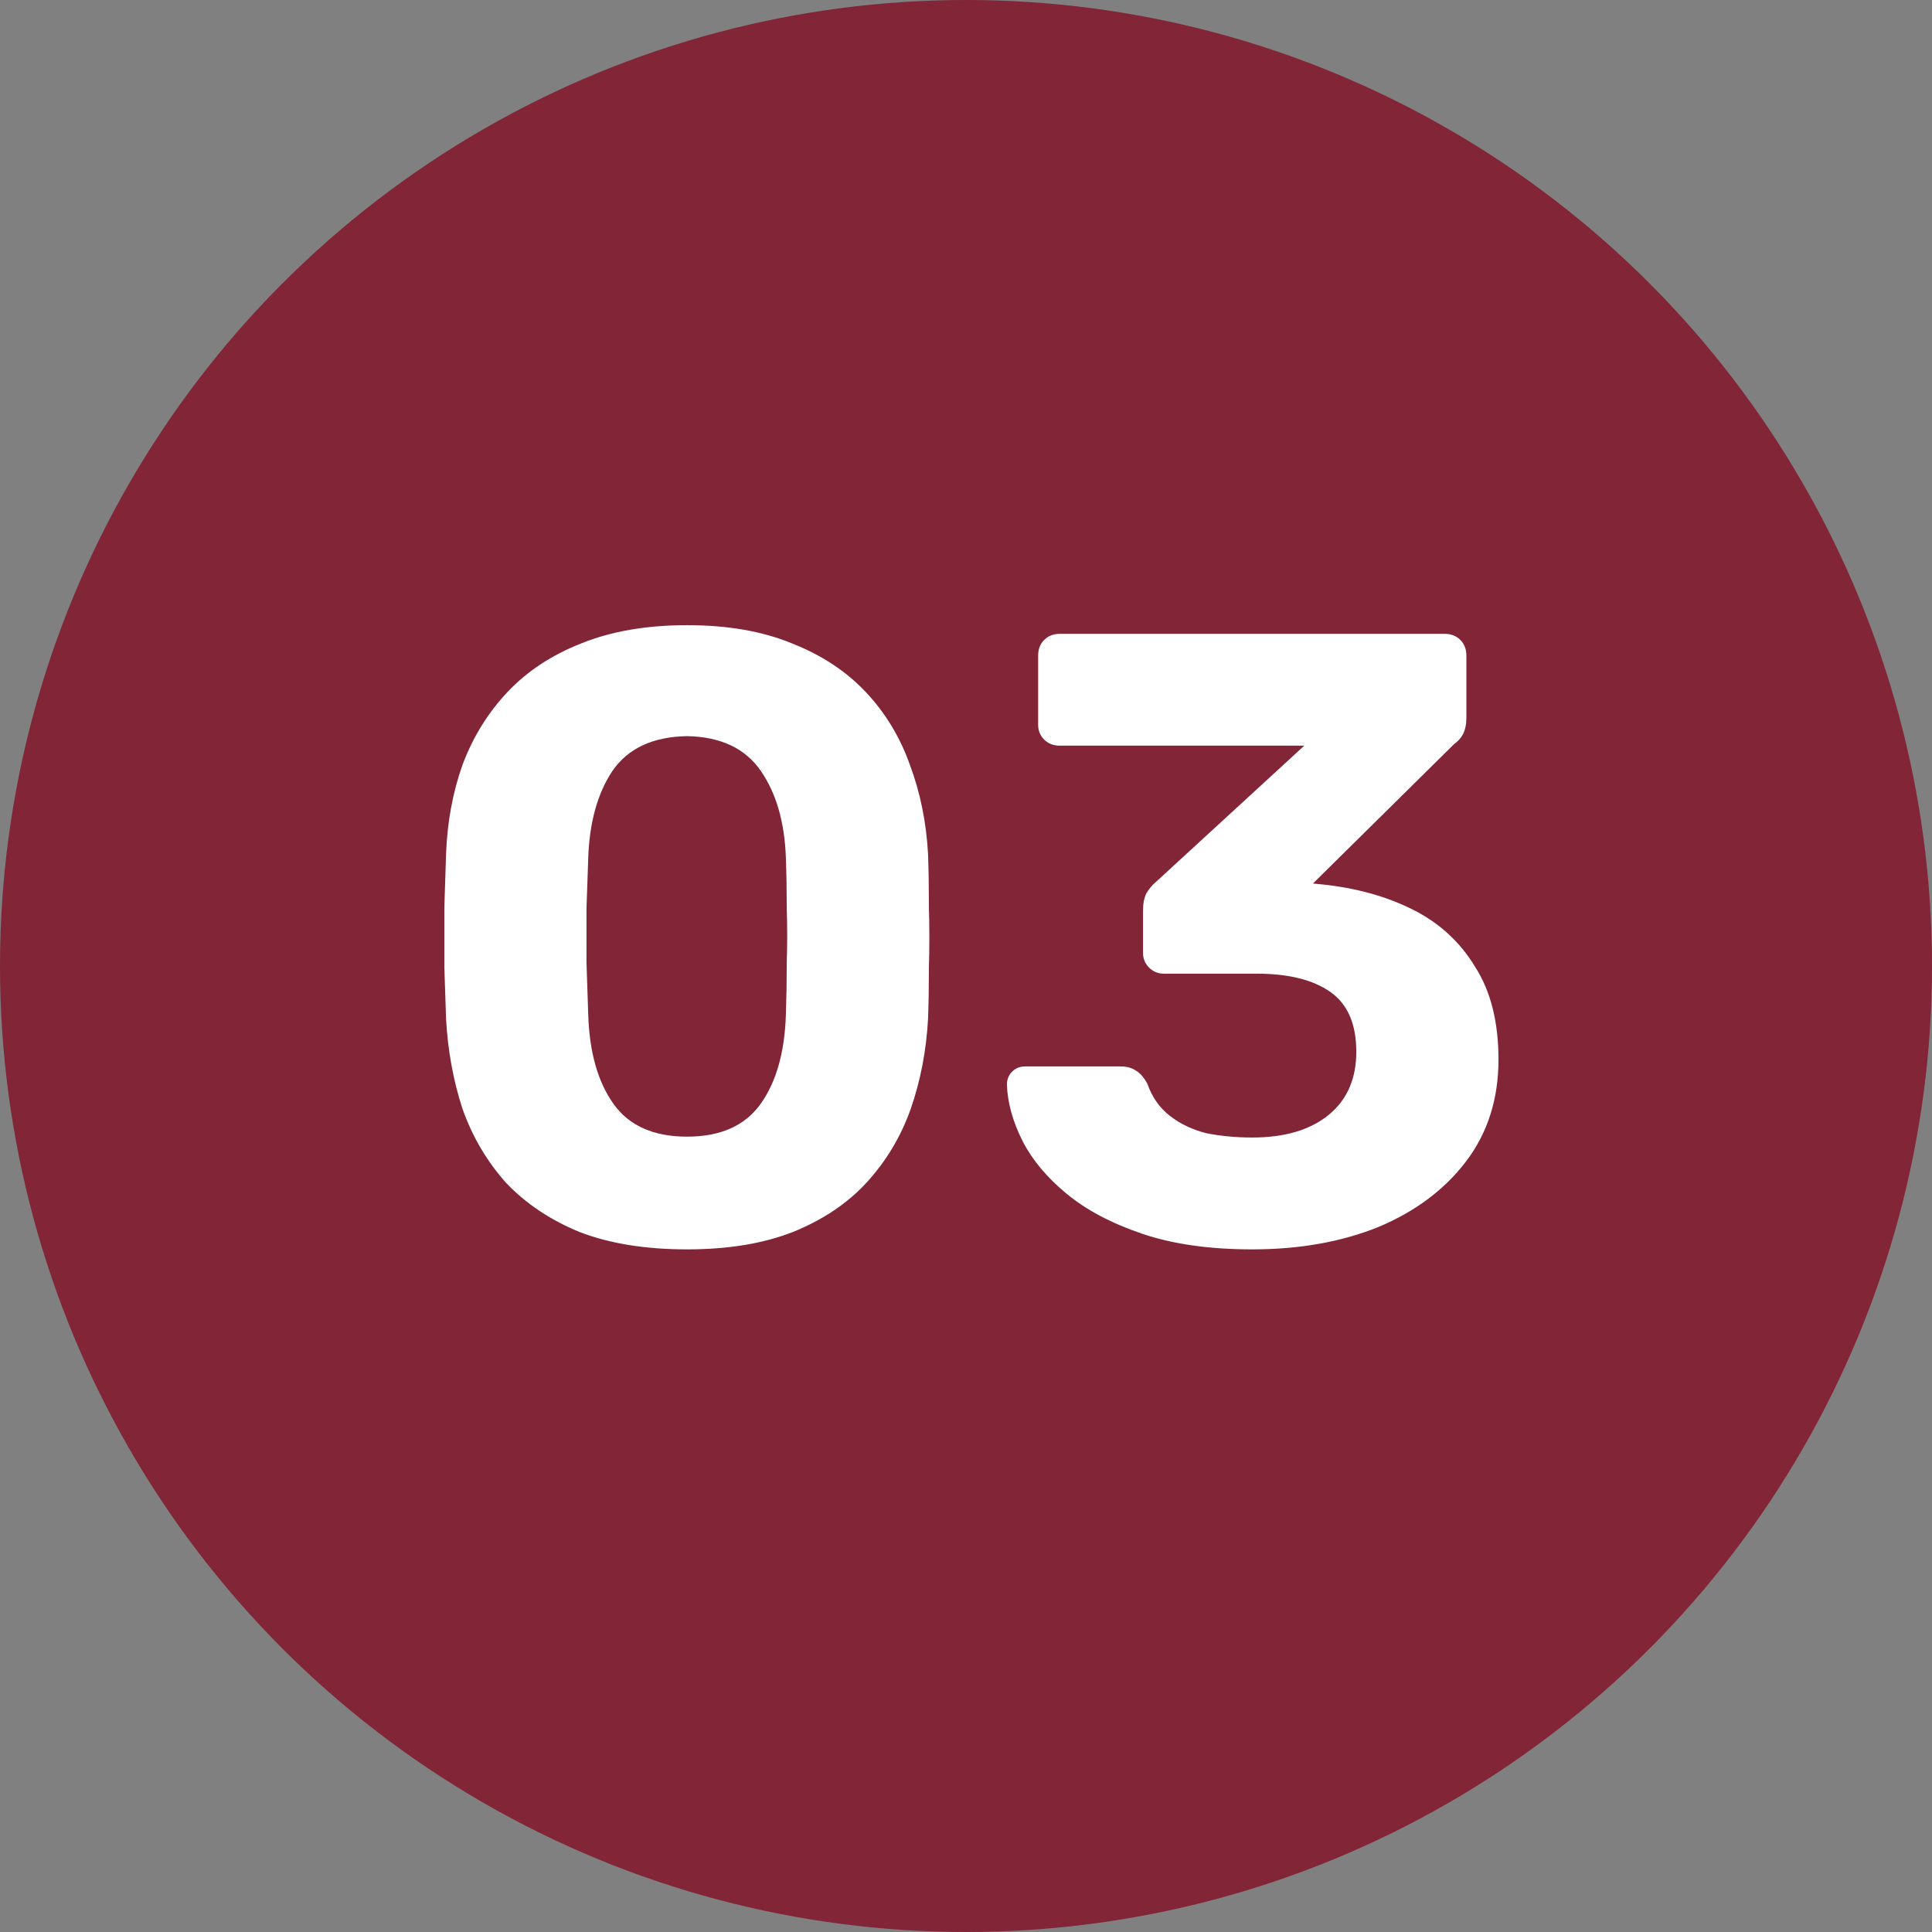
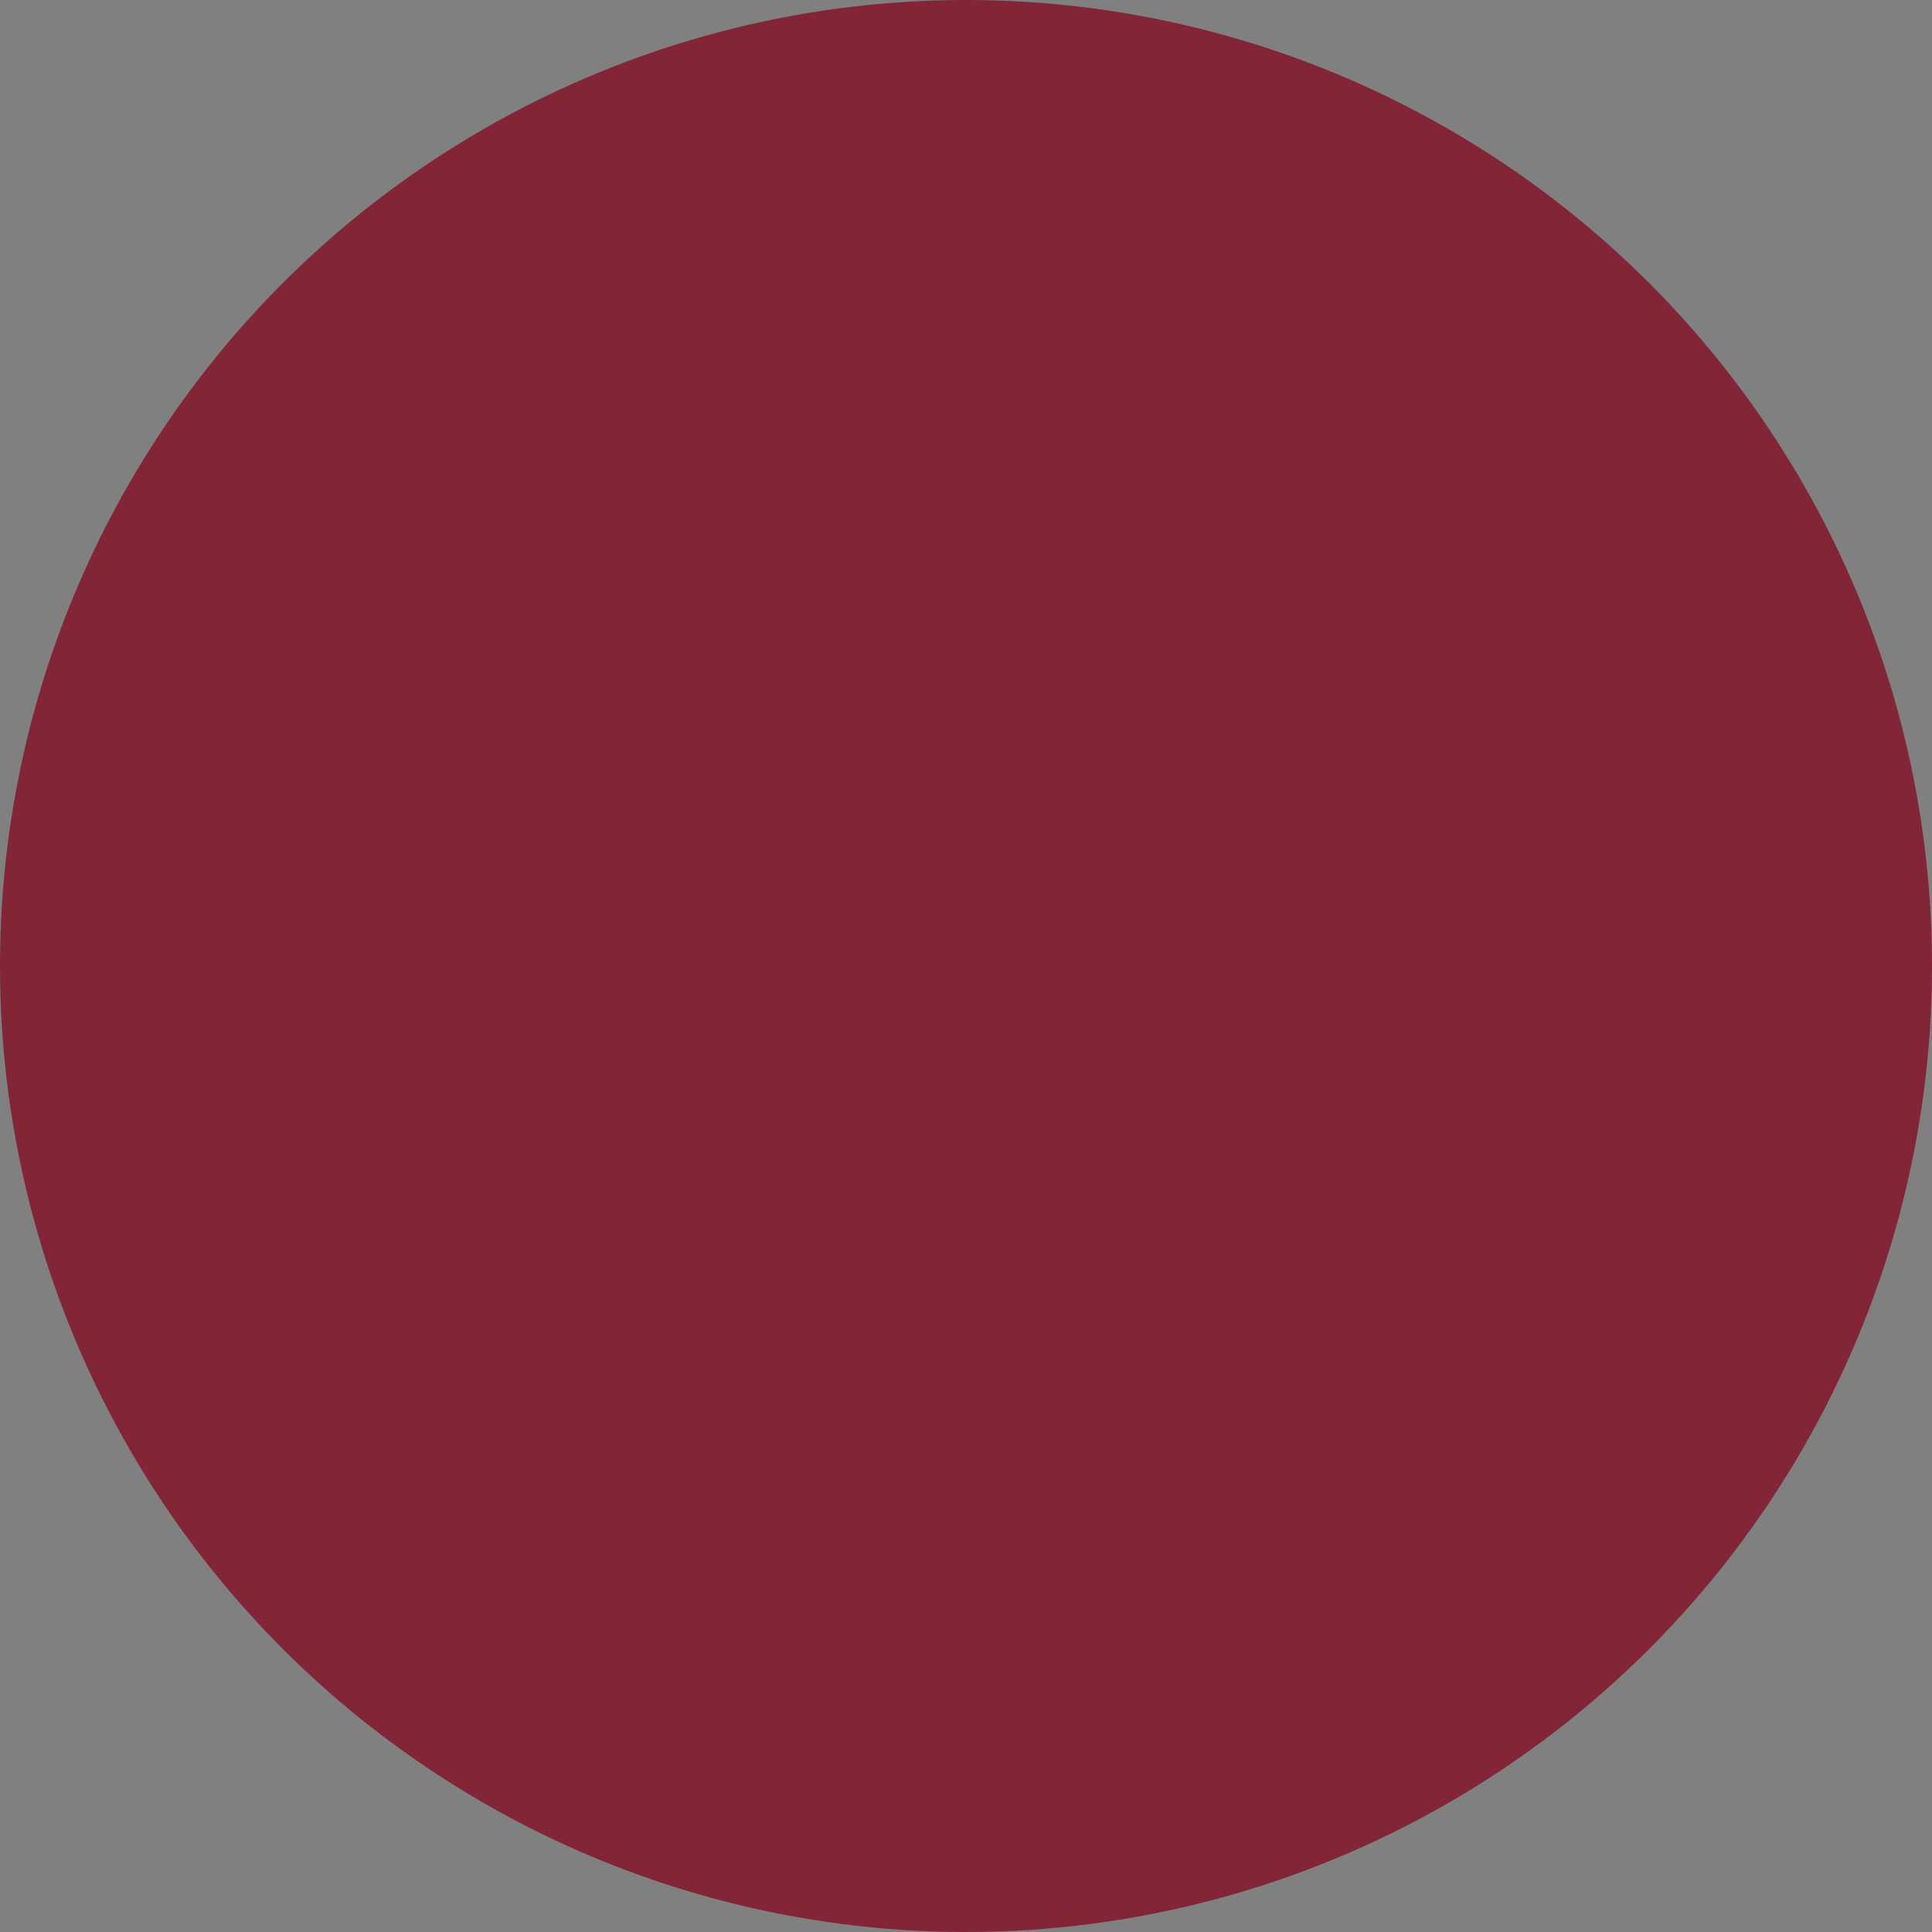
<svg xmlns="http://www.w3.org/2000/svg" width="67" height="67" viewBox="0 0 67 67" fill="none">
  <rect x="0" y="0" width="67" height="67" fill="#808080" stroke="none" />
  <circle cx="33.5" cy="33.5" r="33.5" fill="#812537" />
-   <path d="M23.826 43.327C22.383 43.327 21.141 43.126 20.099 42.725C19.076 42.304 18.225 41.733 17.543 41.012C16.882 40.27 16.381 39.418 16.04 38.456C15.719 37.474 15.529 36.432 15.469 35.33C15.449 34.788 15.429 34.187 15.409 33.526C15.409 32.844 15.409 32.163 15.409 31.481C15.429 30.8 15.449 30.178 15.469 29.617C15.509 28.515 15.699 27.483 16.04 26.521C16.401 25.559 16.922 24.717 17.603 23.995C18.285 23.274 19.137 22.713 20.159 22.312C21.201 21.891 22.424 21.68 23.826 21.68C25.23 21.68 26.442 21.891 27.464 22.312C28.486 22.713 29.338 23.274 30.02 23.995C30.701 24.717 31.212 25.559 31.553 26.521C31.914 27.483 32.124 28.515 32.184 29.617C32.204 30.178 32.214 30.8 32.214 31.481C32.234 32.163 32.234 32.844 32.214 33.526C32.214 34.187 32.204 34.788 32.184 35.33C32.124 36.432 31.924 37.474 31.583 38.456C31.242 39.418 30.731 40.27 30.05 41.012C29.388 41.733 28.537 42.304 27.494 42.725C26.472 43.126 25.25 43.327 23.826 43.327ZM23.826 39.418C24.989 39.418 25.841 39.037 26.382 38.276C26.923 37.514 27.214 36.482 27.254 35.179C27.274 34.598 27.284 33.997 27.284 33.375C27.304 32.754 27.304 32.133 27.284 31.511C27.284 30.89 27.274 30.309 27.254 29.768C27.214 28.525 26.923 27.513 26.382 26.731C25.841 25.95 24.989 25.549 23.826 25.529C22.644 25.549 21.782 25.95 21.241 26.731C20.72 27.513 20.439 28.525 20.399 29.768C20.379 30.309 20.359 30.89 20.339 31.511C20.339 32.133 20.339 32.754 20.339 33.375C20.359 33.997 20.379 34.598 20.399 35.179C20.439 36.482 20.73 37.514 21.271 38.276C21.812 39.037 22.664 39.418 23.826 39.418ZM43.427 43.327C41.944 43.327 40.672 43.146 39.609 42.785C38.547 42.425 37.675 41.964 36.994 41.402C36.312 40.841 35.801 40.23 35.46 39.569C35.12 38.887 34.939 38.236 34.919 37.614C34.919 37.434 34.979 37.284 35.1 37.163C35.22 37.043 35.37 36.983 35.551 36.983H38.858C39.078 36.983 39.258 37.033 39.399 37.133C39.539 37.214 39.669 37.364 39.79 37.584C39.95 38.045 40.211 38.416 40.571 38.697C40.932 38.977 41.353 39.178 41.834 39.298C42.335 39.398 42.866 39.448 43.427 39.448C44.55 39.448 45.432 39.188 46.073 38.667C46.714 38.145 47.035 37.414 47.035 36.472C47.035 35.51 46.734 34.818 46.133 34.398C45.532 33.977 44.68 33.766 43.578 33.766H40.361C40.16 33.766 39.99 33.696 39.85 33.556C39.709 33.415 39.639 33.245 39.639 33.045V31.572C39.639 31.331 39.679 31.131 39.76 30.97C39.86 30.81 39.96 30.69 40.06 30.609L45.231 25.859H36.753C36.533 25.859 36.352 25.789 36.212 25.649C36.072 25.509 36.002 25.338 36.002 25.138V22.733C36.002 22.512 36.072 22.332 36.212 22.192C36.352 22.051 36.533 21.981 36.753 21.981H50.102C50.322 21.981 50.502 22.051 50.643 22.192C50.783 22.332 50.853 22.512 50.853 22.733V24.897C50.853 25.118 50.813 25.308 50.733 25.468C50.653 25.609 50.553 25.719 50.432 25.799L45.532 30.64L45.833 30.669C47.015 30.79 48.067 31.08 48.989 31.541C49.911 32.002 50.633 32.664 51.154 33.526C51.695 34.367 51.966 35.44 51.966 36.742C51.966 38.105 51.595 39.278 50.853 40.26C50.112 41.242 49.099 42.004 47.817 42.545C46.534 43.066 45.071 43.327 43.427 43.327Z" fill="white" />
</svg>